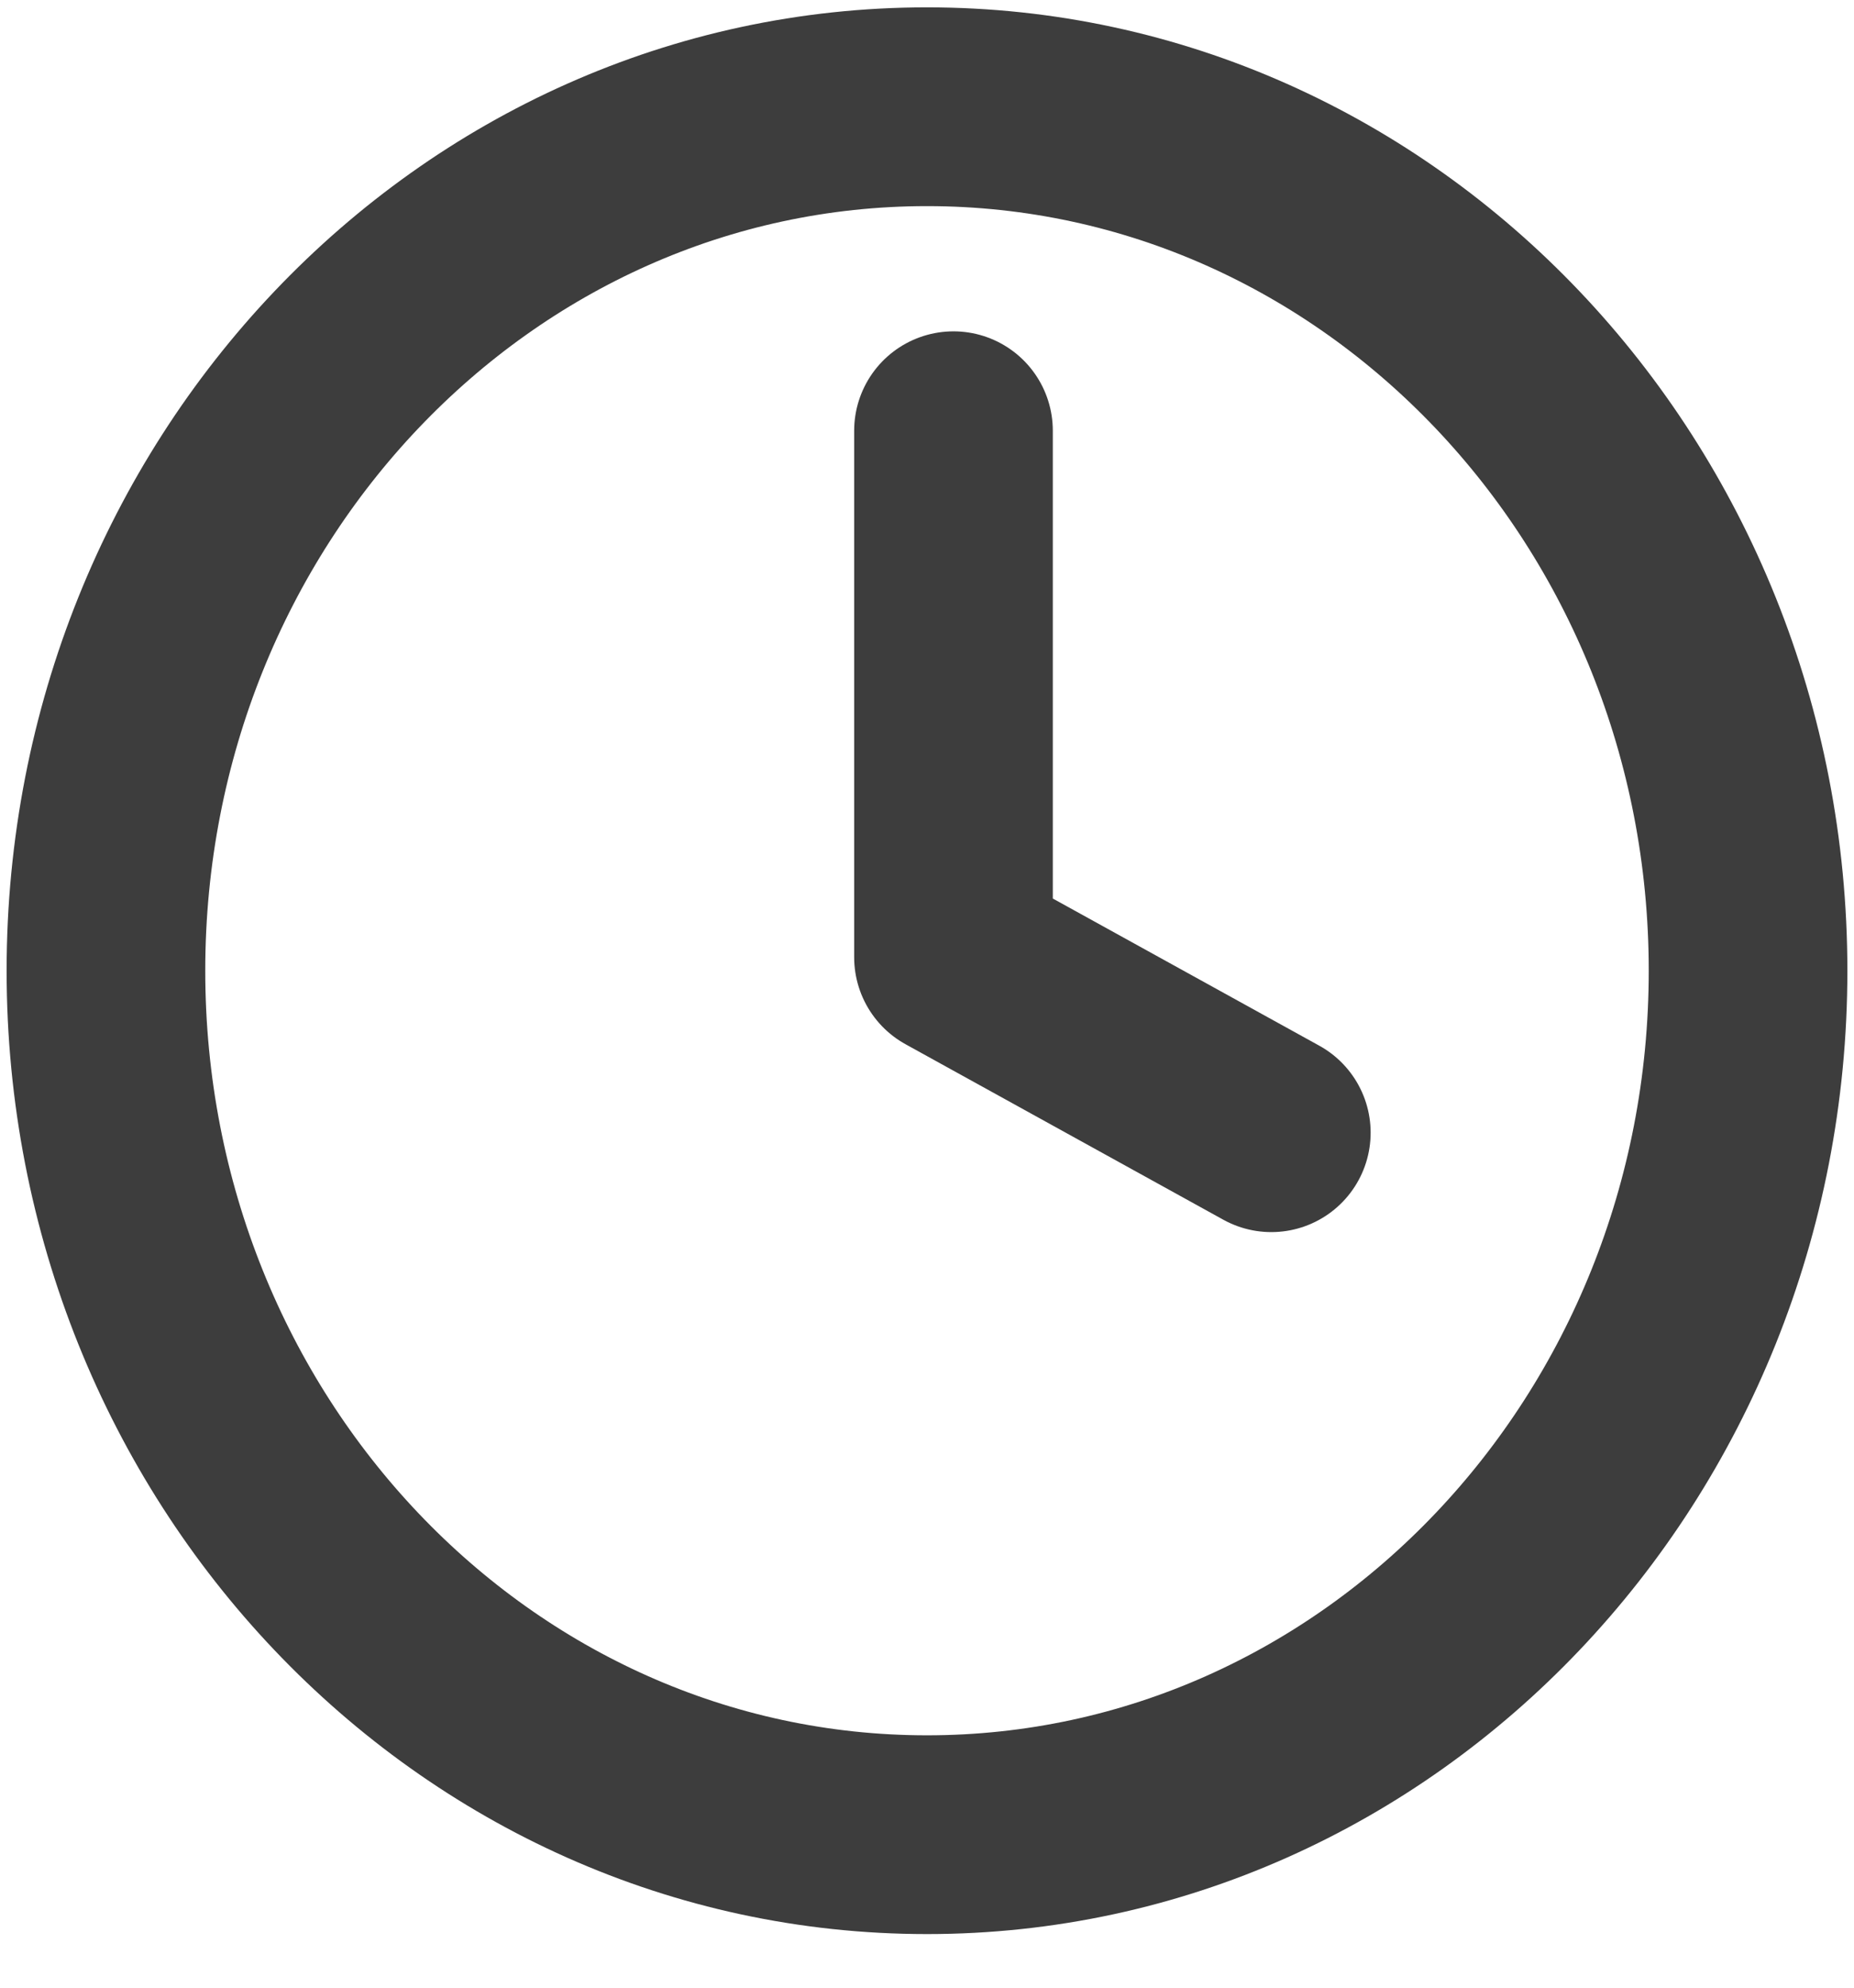
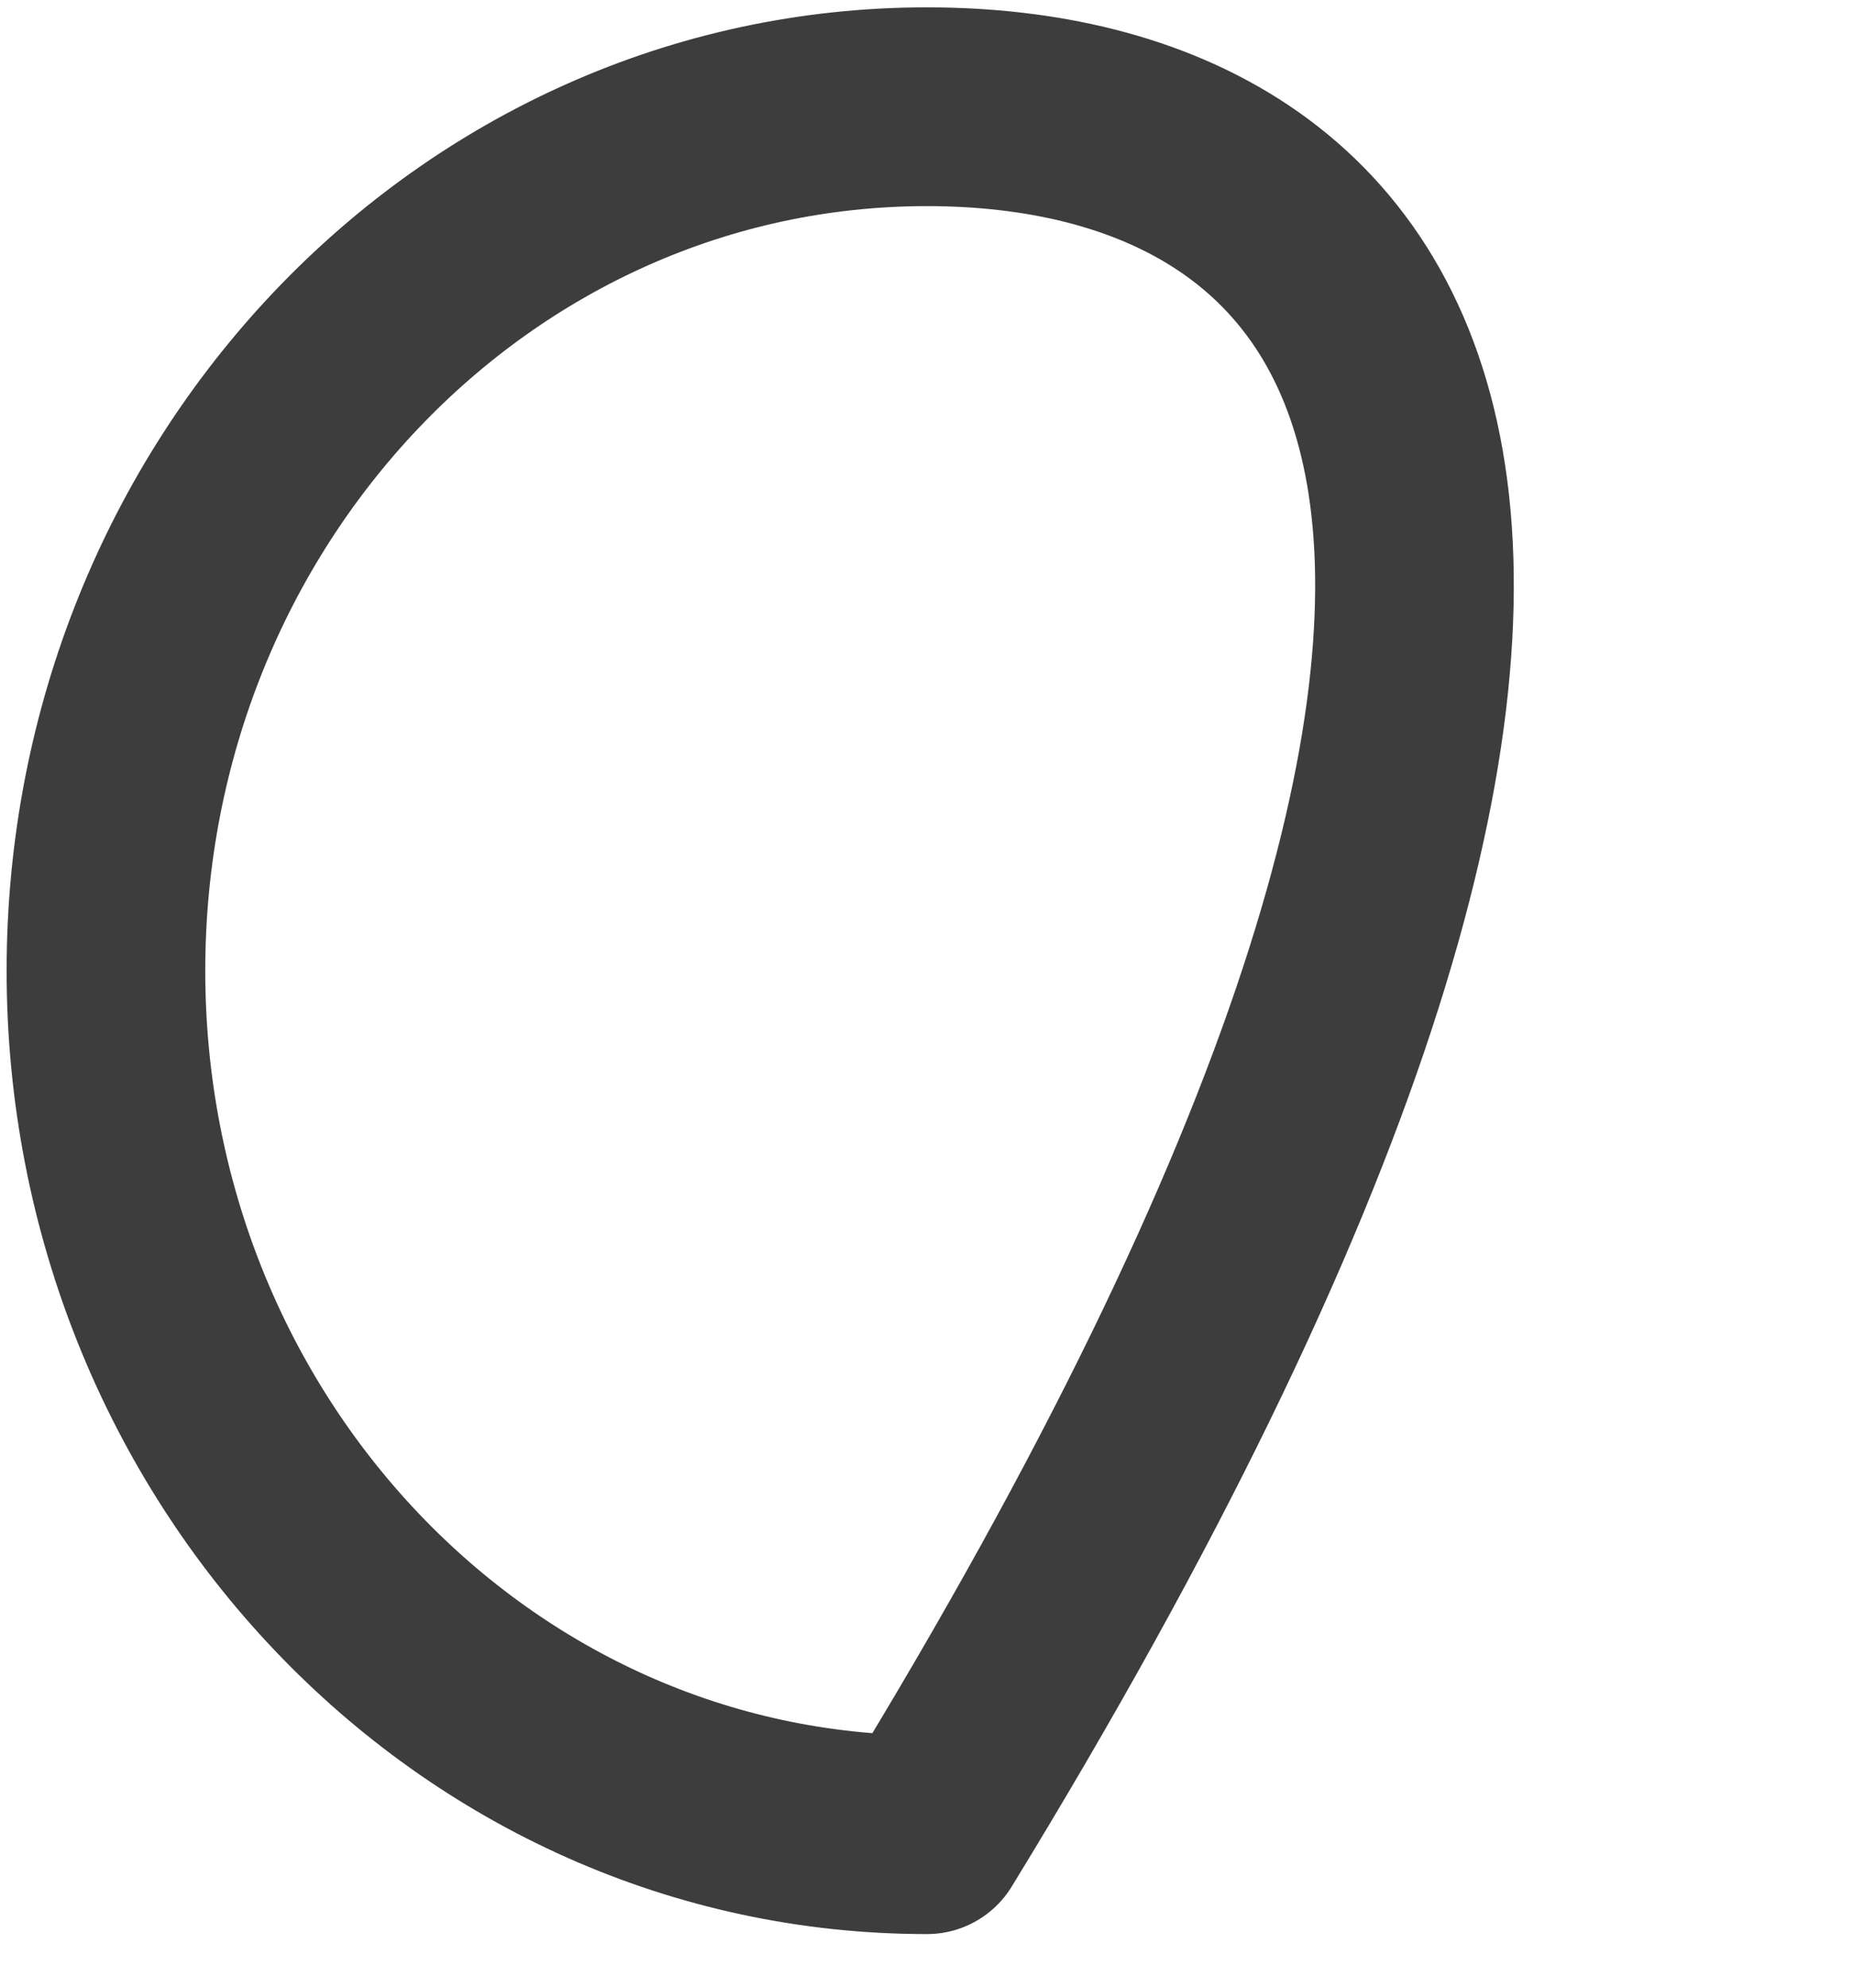
<svg xmlns="http://www.w3.org/2000/svg" width="28" height="30" viewBox="0 0 28 30" fill="none">
-   <path d="M14 27.691C20.848 27.691 26.4 21.853 26.4 14.651C26.4 7.45 20.848 1.611 14 1.611C7.151 1.611 1.6 7.45 1.6 14.651C1.6 21.853 7.151 27.691 14 27.691Z" stroke="#3D3D3D" stroke-width="3" stroke-linecap="round" stroke-linejoin="round" />
-   <path d="M14.4 6.501V14.447L19.2 17.096" stroke="#3D3D3D" stroke-width="3" stroke-linecap="round" stroke-linejoin="round" />
+   <path d="M14 27.691C26.4 7.45 20.848 1.611 14 1.611C7.151 1.611 1.6 7.45 1.6 14.651C1.6 21.853 7.151 27.691 14 27.691Z" stroke="#3D3D3D" stroke-width="3" stroke-linecap="round" stroke-linejoin="round" />
</svg>